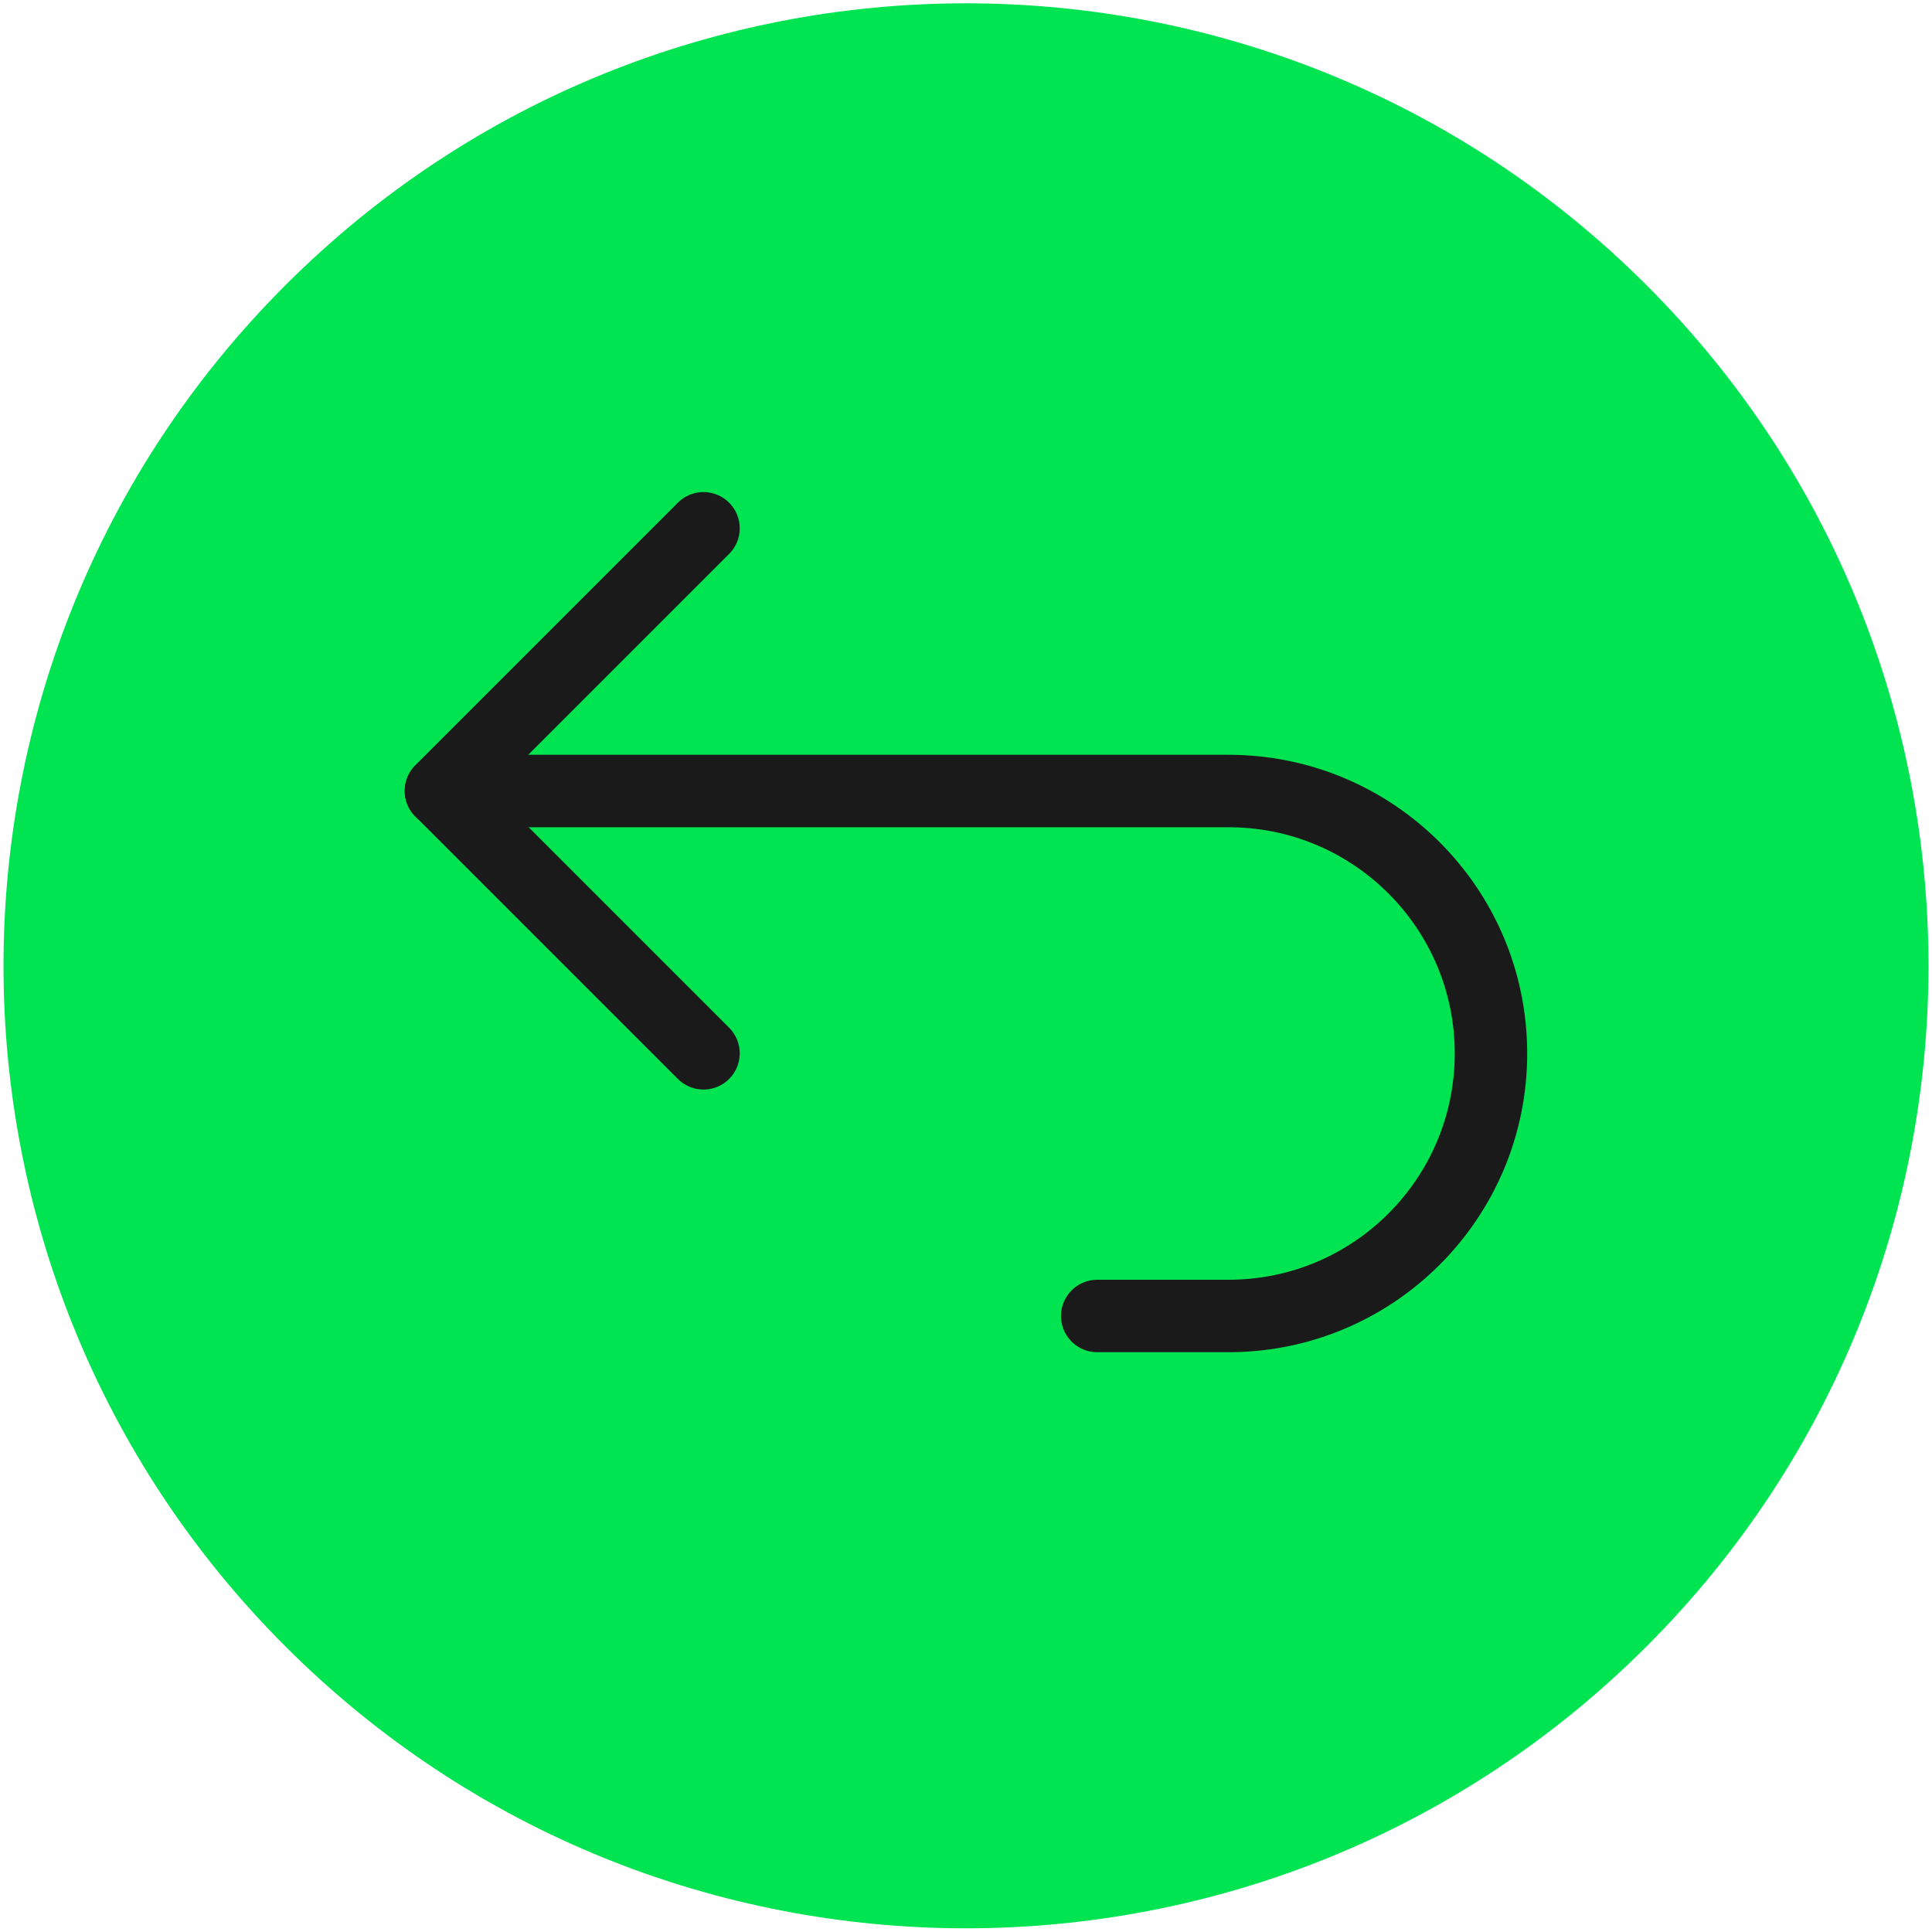
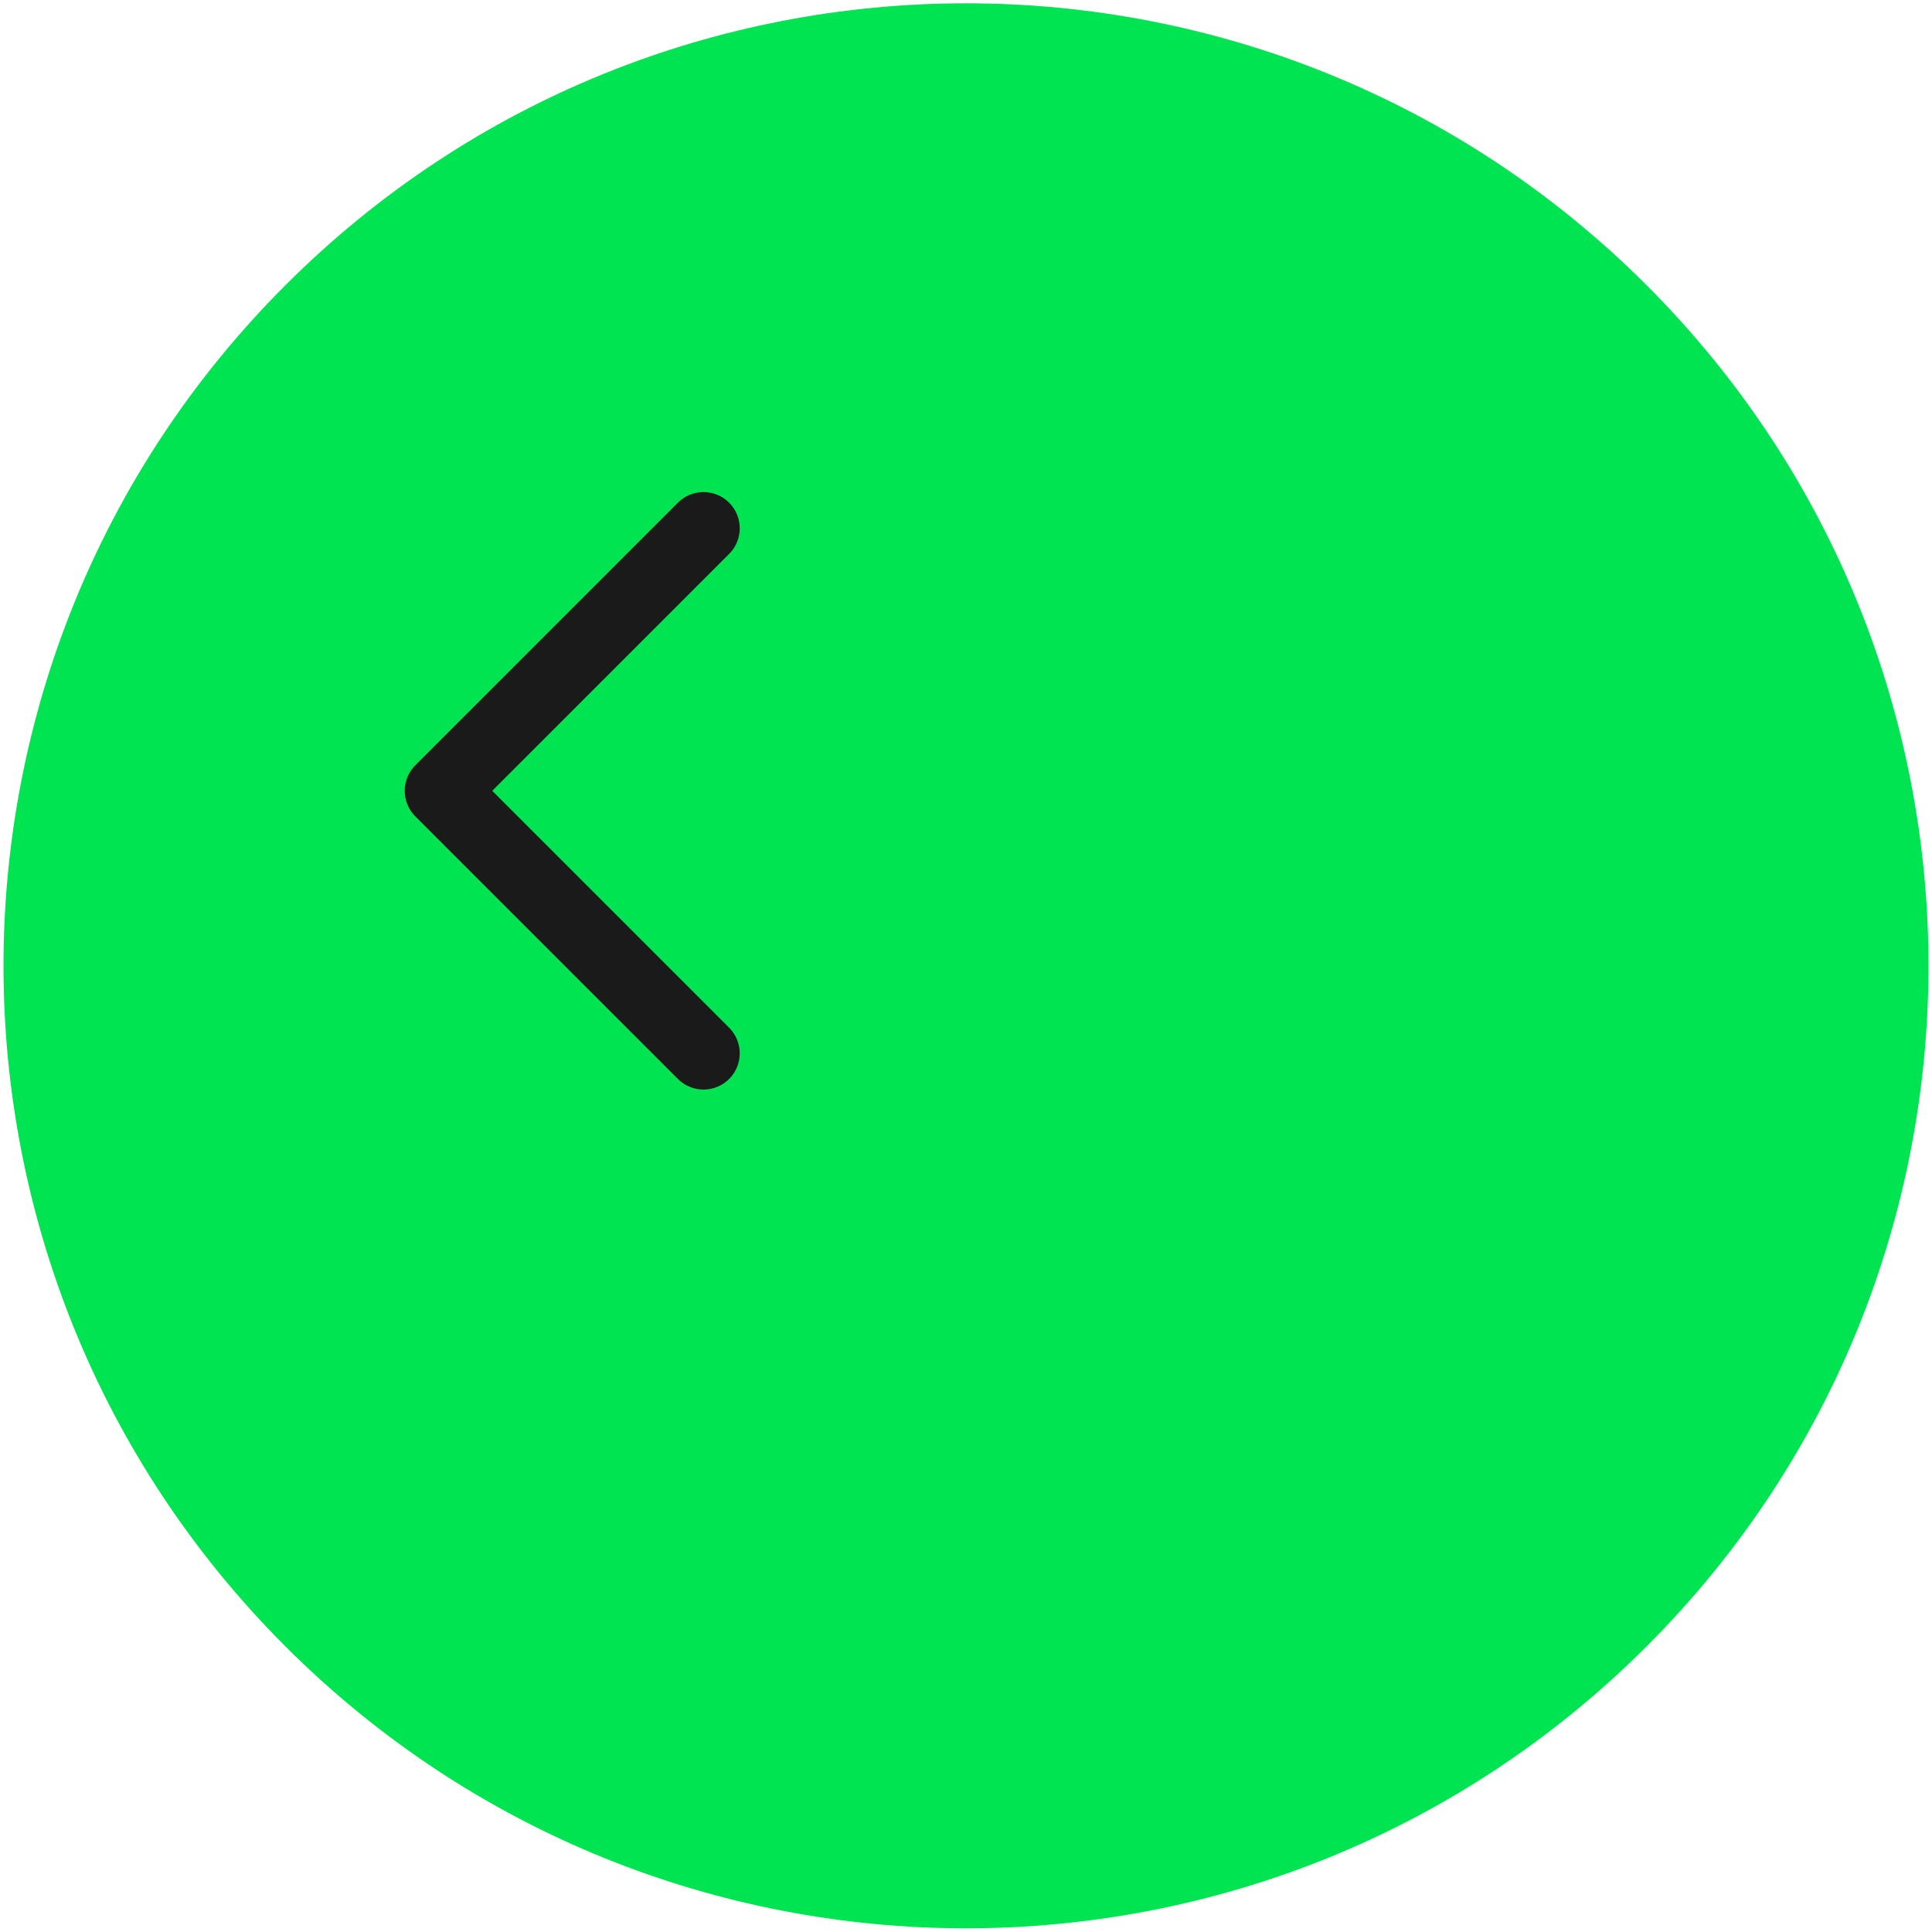
<svg xmlns="http://www.w3.org/2000/svg" width="40" height="40" viewBox="0 0 40 40" fill="none">
  <g id="Back">
    <path id="Path" fill-rule="evenodd" clip-rule="evenodd" d="M34.091 5.905C41.873 13.688 41.873 26.305 34.091 34.087C26.308 41.869 13.691 41.869 5.909 34.087C-1.873 26.305 -1.873 13.688 5.909 5.905C13.691 -1.877 26.309 -1.877 34.091 5.905Z" fill="#00E452" />
-     <path id="Path_2" d="M9.13 16.377H25.434V16.377C28.436 16.377 30.869 18.81 30.869 21.811C30.869 24.813 28.436 27.246 25.434 27.246H22.717" stroke="#1A1A1A" stroke-width="1.5" stroke-linecap="round" stroke-linejoin="round" />
    <path id="Path_3" d="M14.565 21.808L9.13 16.373L14.565 10.938" stroke="#1A1A1A" stroke-width="1.5" stroke-linecap="round" stroke-linejoin="round" />
  </g>
</svg>